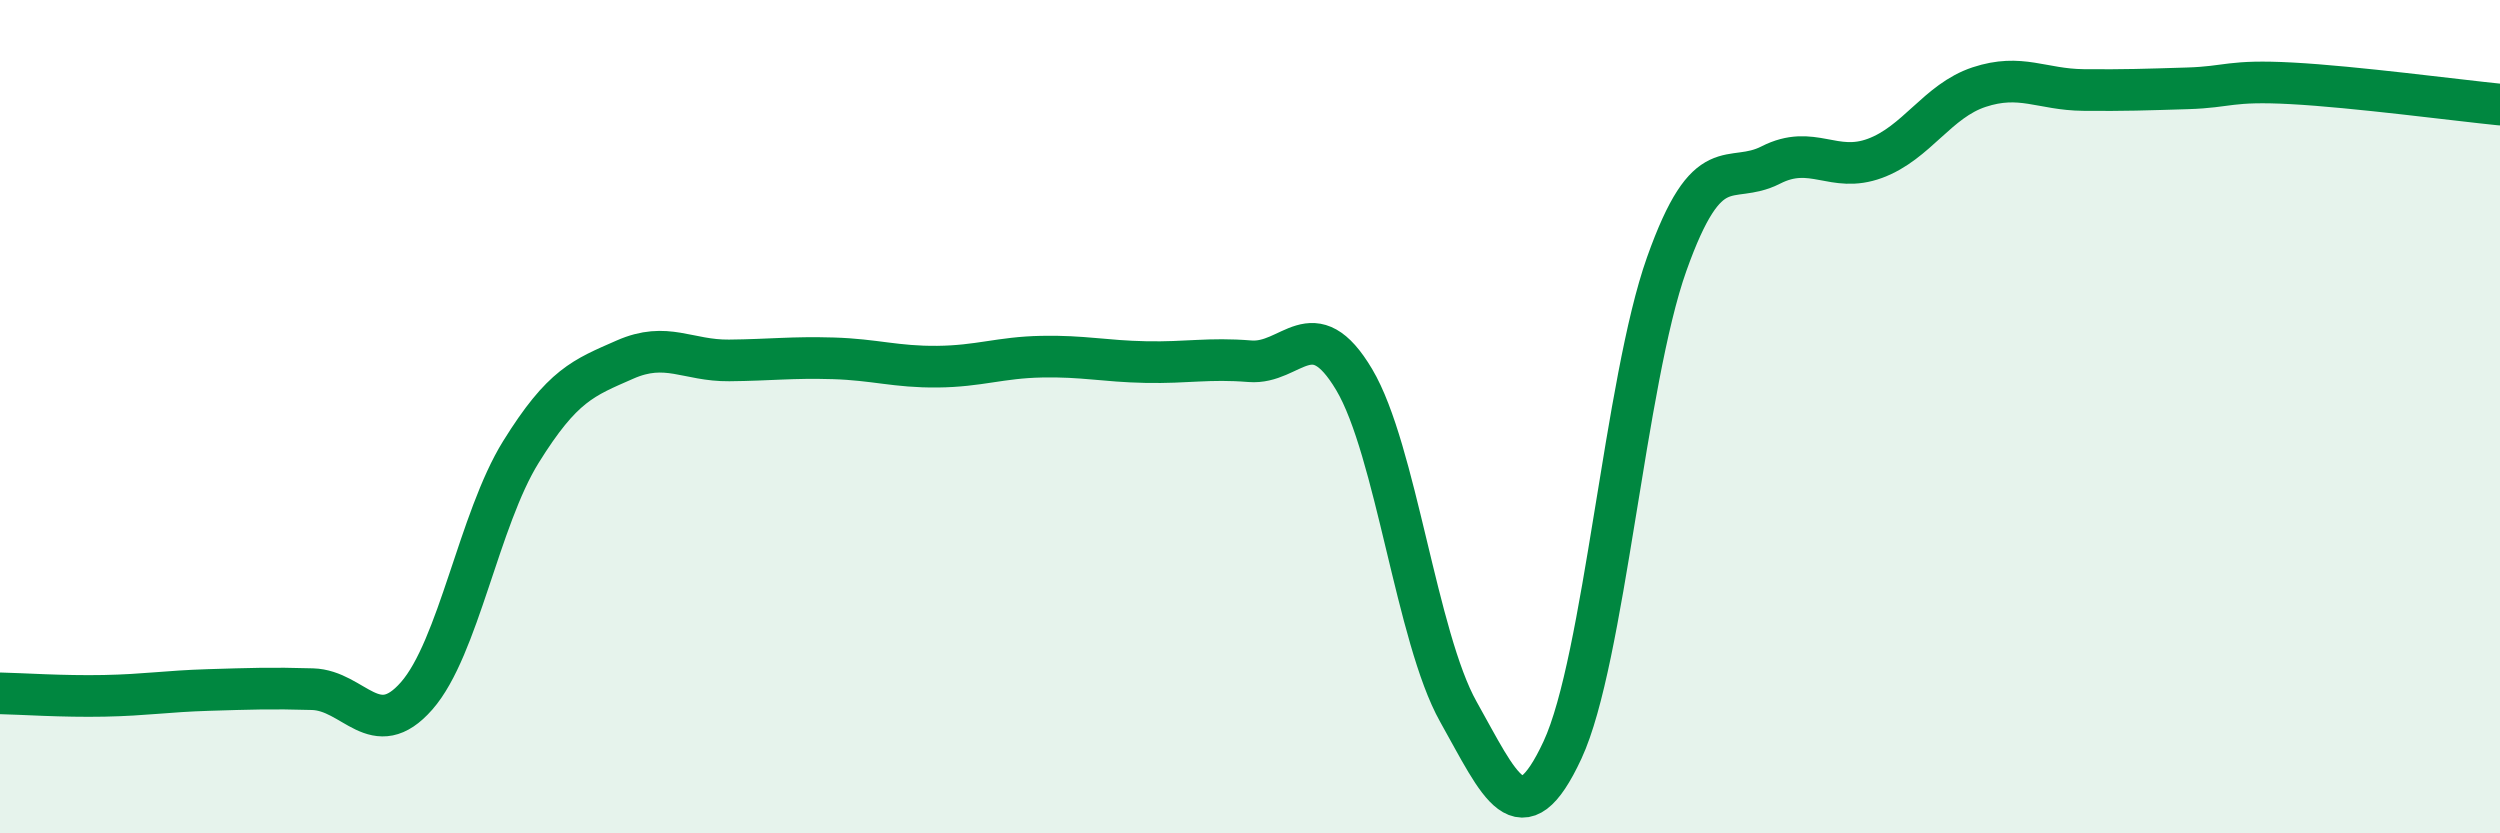
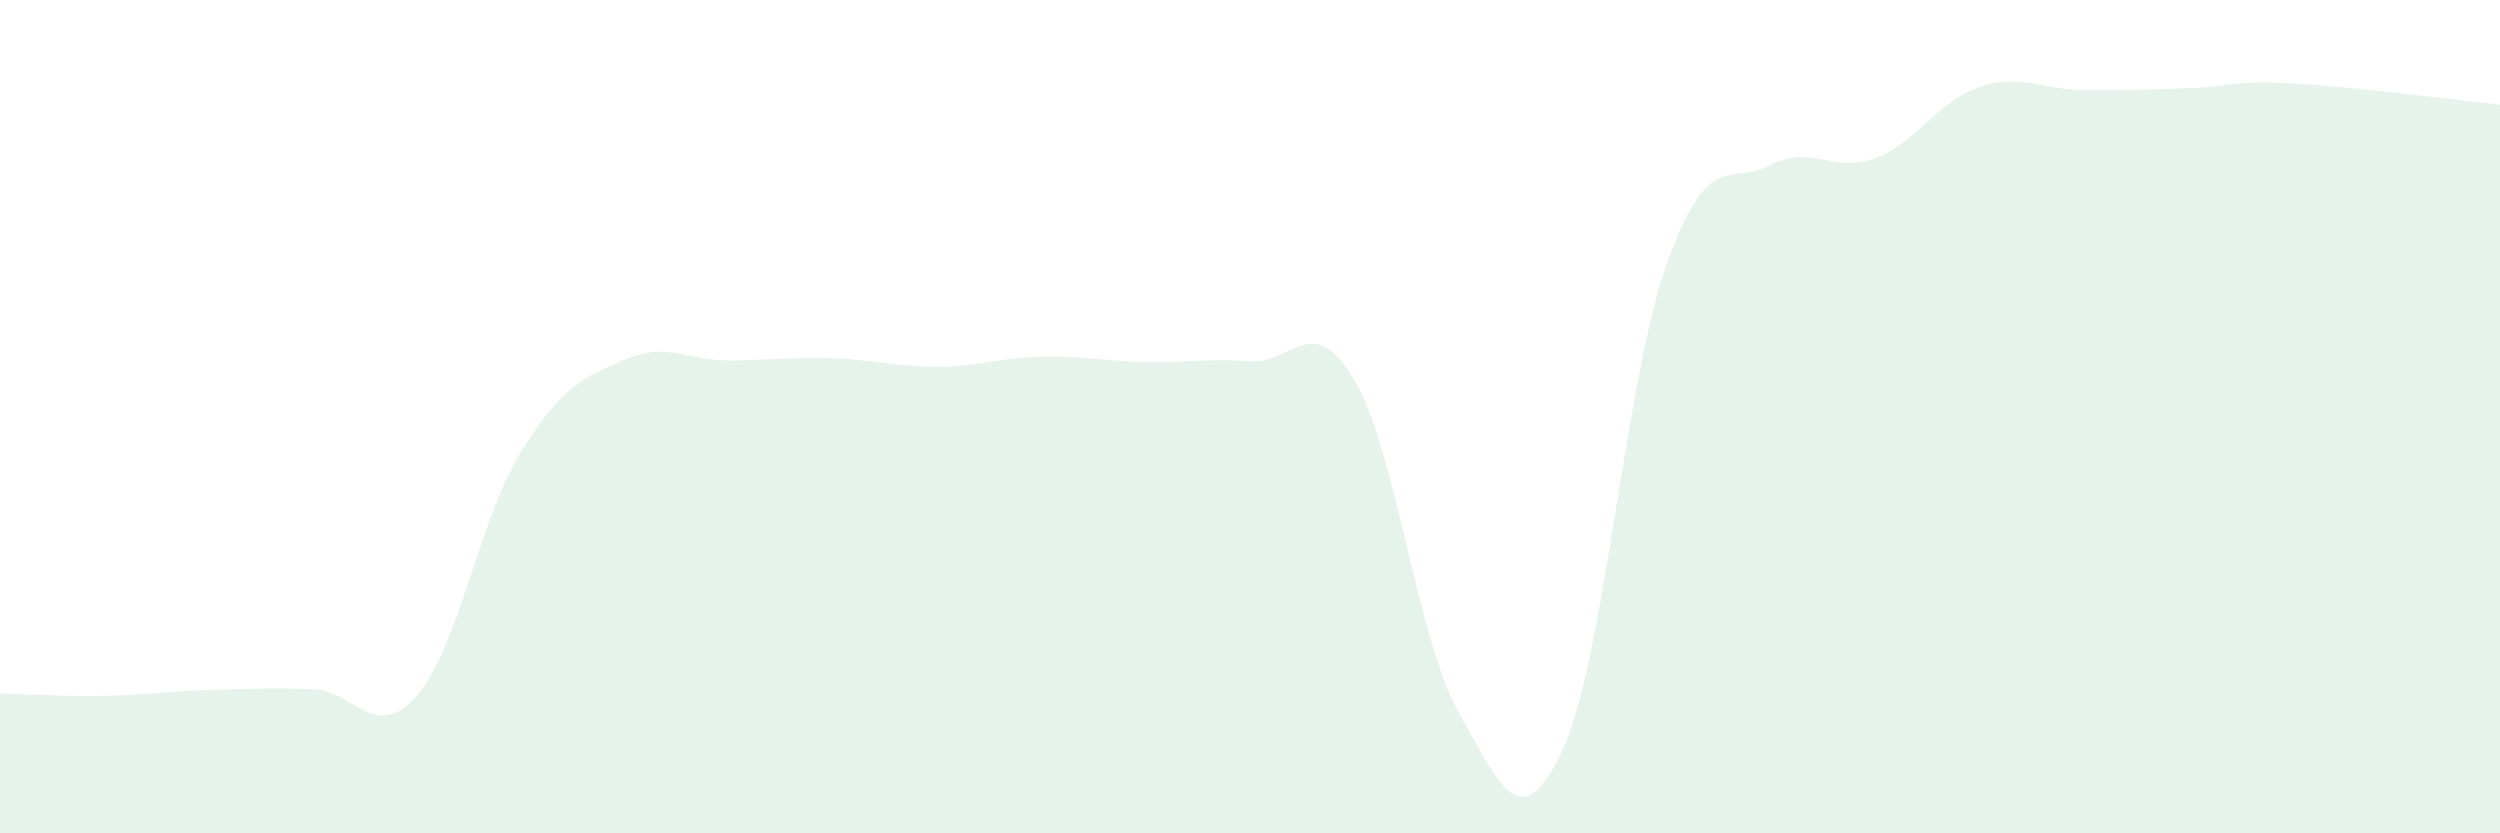
<svg xmlns="http://www.w3.org/2000/svg" width="60" height="20" viewBox="0 0 60 20">
  <path d="M 0,16.64 C 0.5,16.65 1.5,16.72 2.5,16.7 C 3.5,16.68 4,16.59 5,16.56 C 6,16.53 6.5,16.51 7.5,16.54 C 8.5,16.57 9,17.84 10,16.7 C 11,15.56 11.5,12.46 12.5,10.85 C 13.5,9.24 14,9.07 15,8.63 C 16,8.19 16.5,8.66 17.5,8.65 C 18.5,8.64 19,8.57 20,8.6 C 21,8.63 21.5,8.81 22.5,8.8 C 23.5,8.79 24,8.58 25,8.56 C 26,8.54 26.5,8.67 27.5,8.69 C 28.5,8.71 29,8.59 30,8.67 C 31,8.75 31.5,7.43 32.5,9.11 C 33.5,10.79 34,15.3 35,17.08 C 36,18.86 36.5,20.15 37.5,18 C 38.5,15.85 39,9.15 40,6.34 C 41,3.53 41.5,4.47 42.5,3.96 C 43.5,3.45 44,4.17 45,3.8 C 46,3.43 46.5,2.42 47.5,2.09 C 48.5,1.76 49,2.15 50,2.16 C 51,2.17 51.5,2.15 52.5,2.12 C 53.5,2.09 53.5,1.92 55,2 C 56.5,2.08 59,2.41 60,2.51L60 20L0 20Z" fill="#008740" opacity="0.1" stroke-linecap="round" stroke-linejoin="round" />
-   <path d="M 0,16.64 C 0.5,16.65 1.5,16.72 2.5,16.7 C 3.5,16.68 4,16.59 5,16.56 C 6,16.53 6.5,16.51 7.5,16.54 C 8.5,16.57 9,17.84 10,16.7 C 11,15.56 11.5,12.46 12.5,10.85 C 13.5,9.24 14,9.07 15,8.63 C 16,8.19 16.5,8.66 17.5,8.65 C 18.5,8.64 19,8.57 20,8.6 C 21,8.63 21.5,8.81 22.5,8.8 C 23.5,8.79 24,8.58 25,8.56 C 26,8.54 26.5,8.67 27.5,8.69 C 28.5,8.71 29,8.59 30,8.67 C 31,8.75 31.5,7.43 32.5,9.11 C 33.5,10.79 34,15.3 35,17.08 C 36,18.86 36.5,20.15 37.5,18 C 38.5,15.85 39,9.15 40,6.34 C 41,3.53 41.5,4.47 42.5,3.96 C 43.5,3.45 44,4.17 45,3.8 C 46,3.43 46.5,2.42 47.5,2.09 C 48.5,1.76 49,2.15 50,2.16 C 51,2.17 51.5,2.15 52.5,2.12 C 53.5,2.09 53.5,1.92 55,2 C 56.5,2.08 59,2.41 60,2.51" stroke="#008740" stroke-width="1" fill="none" stroke-linecap="round" stroke-linejoin="round" />
</svg>